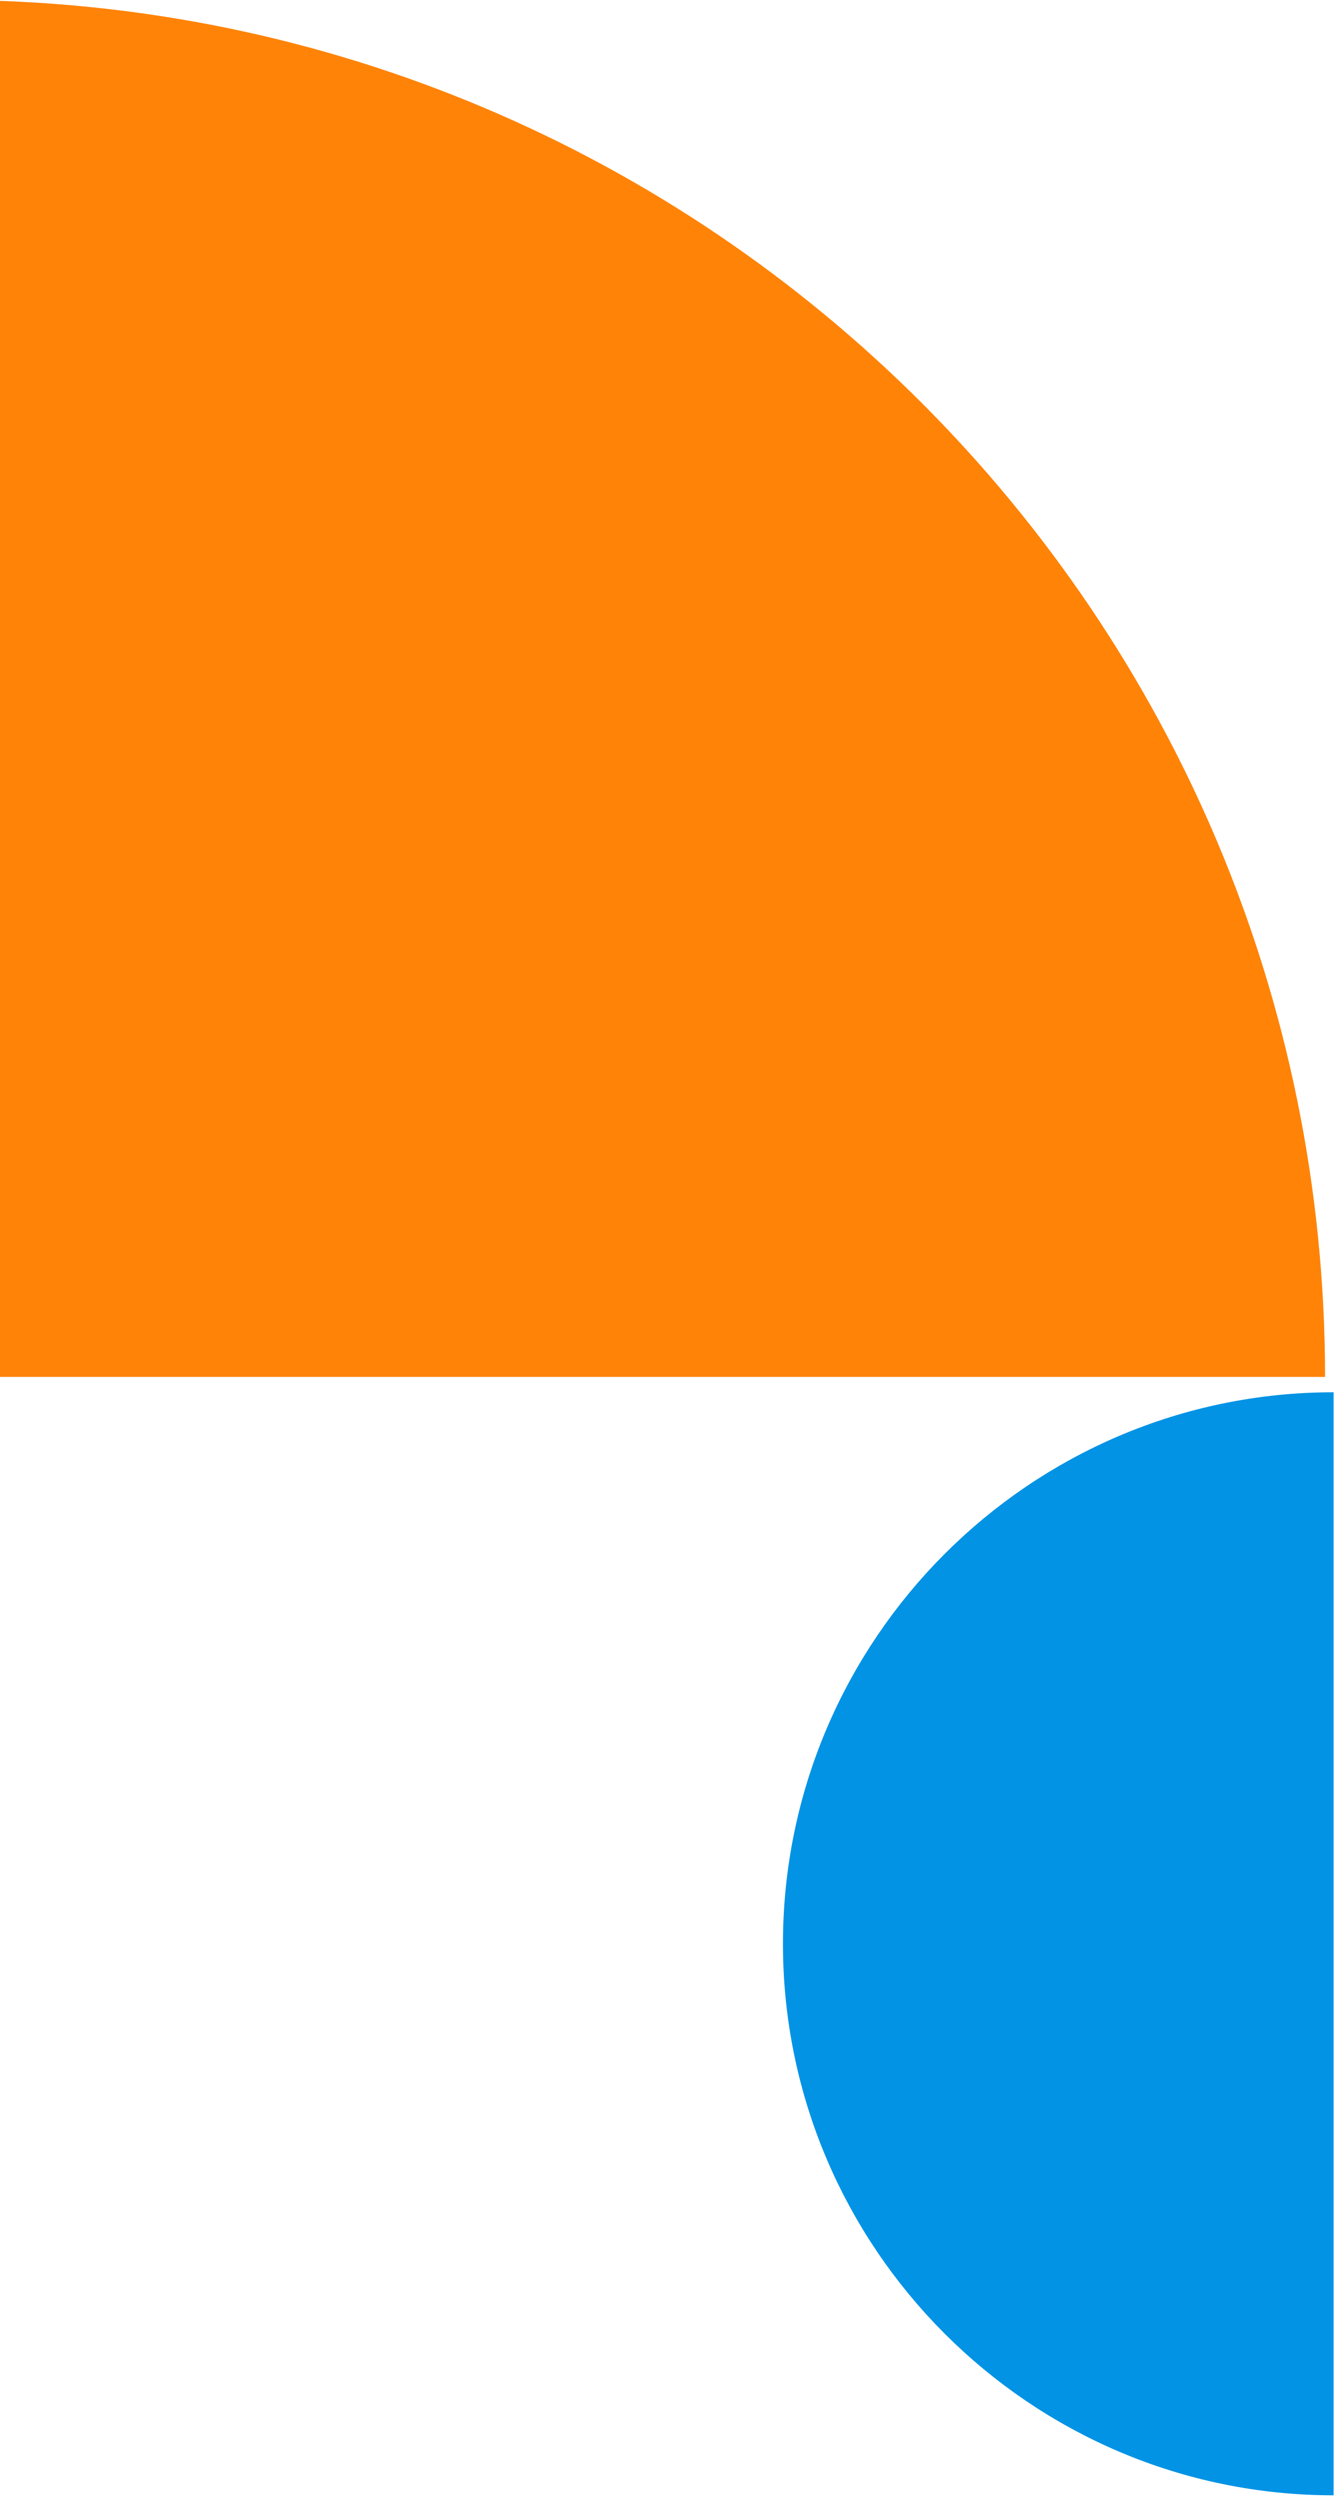
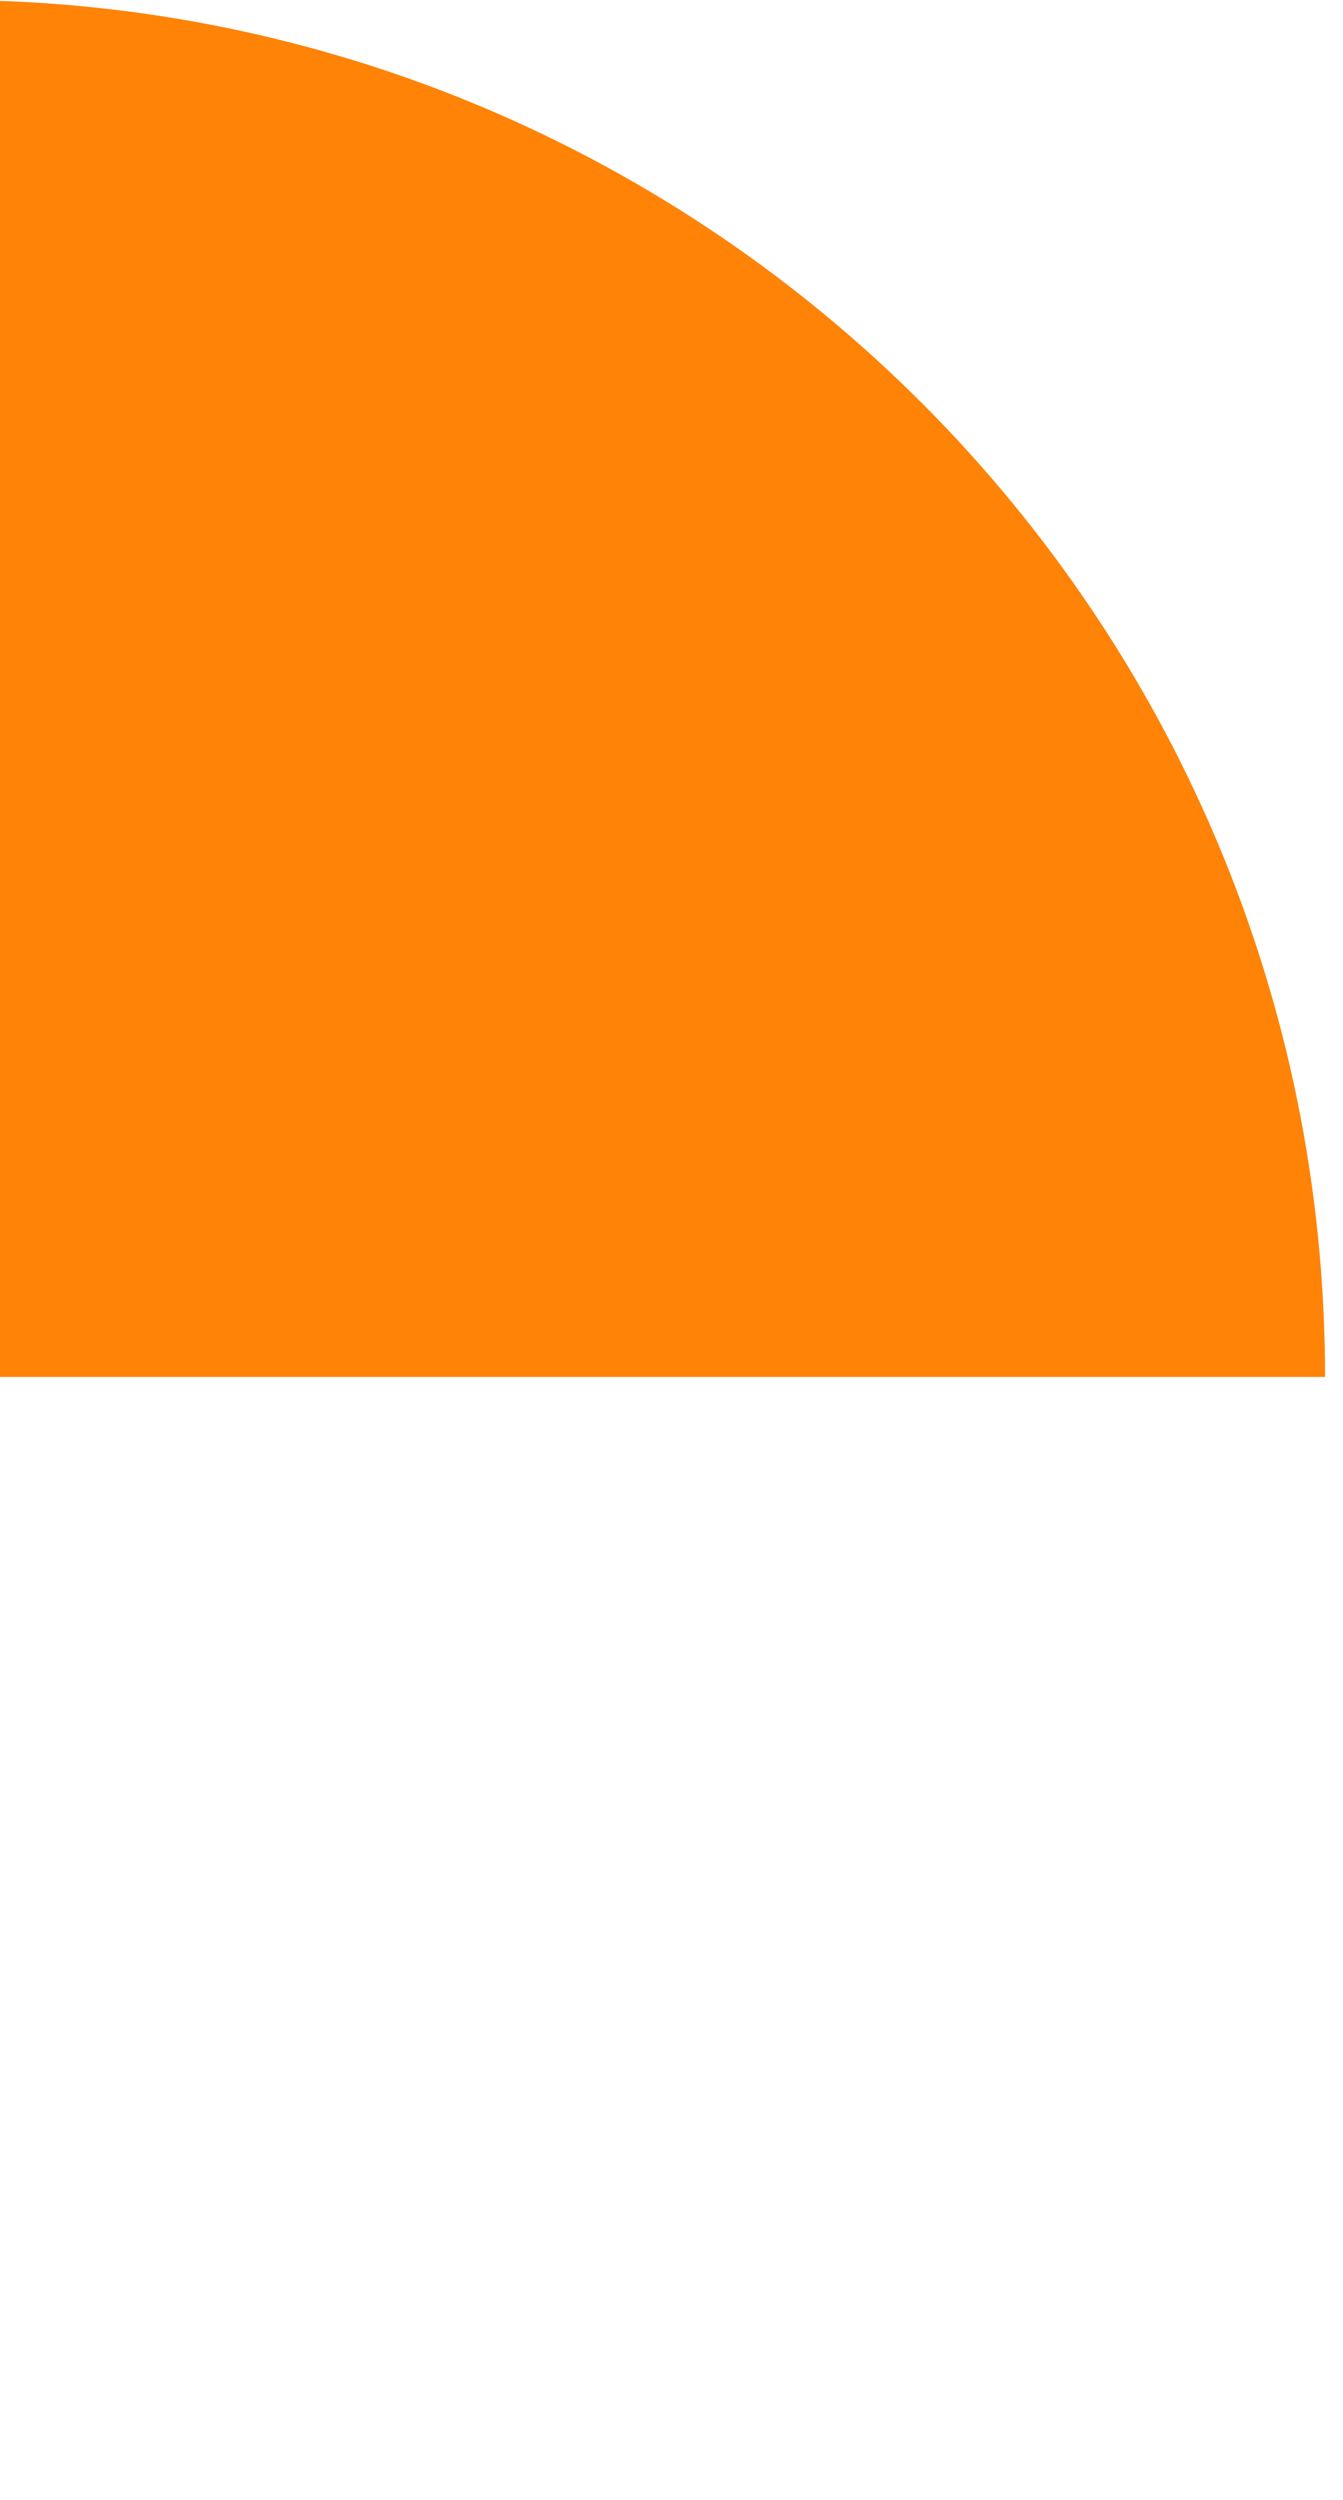
<svg xmlns="http://www.w3.org/2000/svg" width="108" height="201" viewBox="0 0 108 201" fill="none">
-   <path d="M107.246 111.943C82.845 111.943 62.963 131.853 62.963 156.288C62.963 180.723 82.845 200.633 107.246 200.633L107.246 111.943Z" fill="#0393E5" />
  <path d="M-3.999 -9.15527e-05L-3.999 110.709L106.557 110.709C106.557 49.598 57.028 -9.15527e-05 -3.999 -9.15527e-05Z" fill="#FF8307" />
</svg>